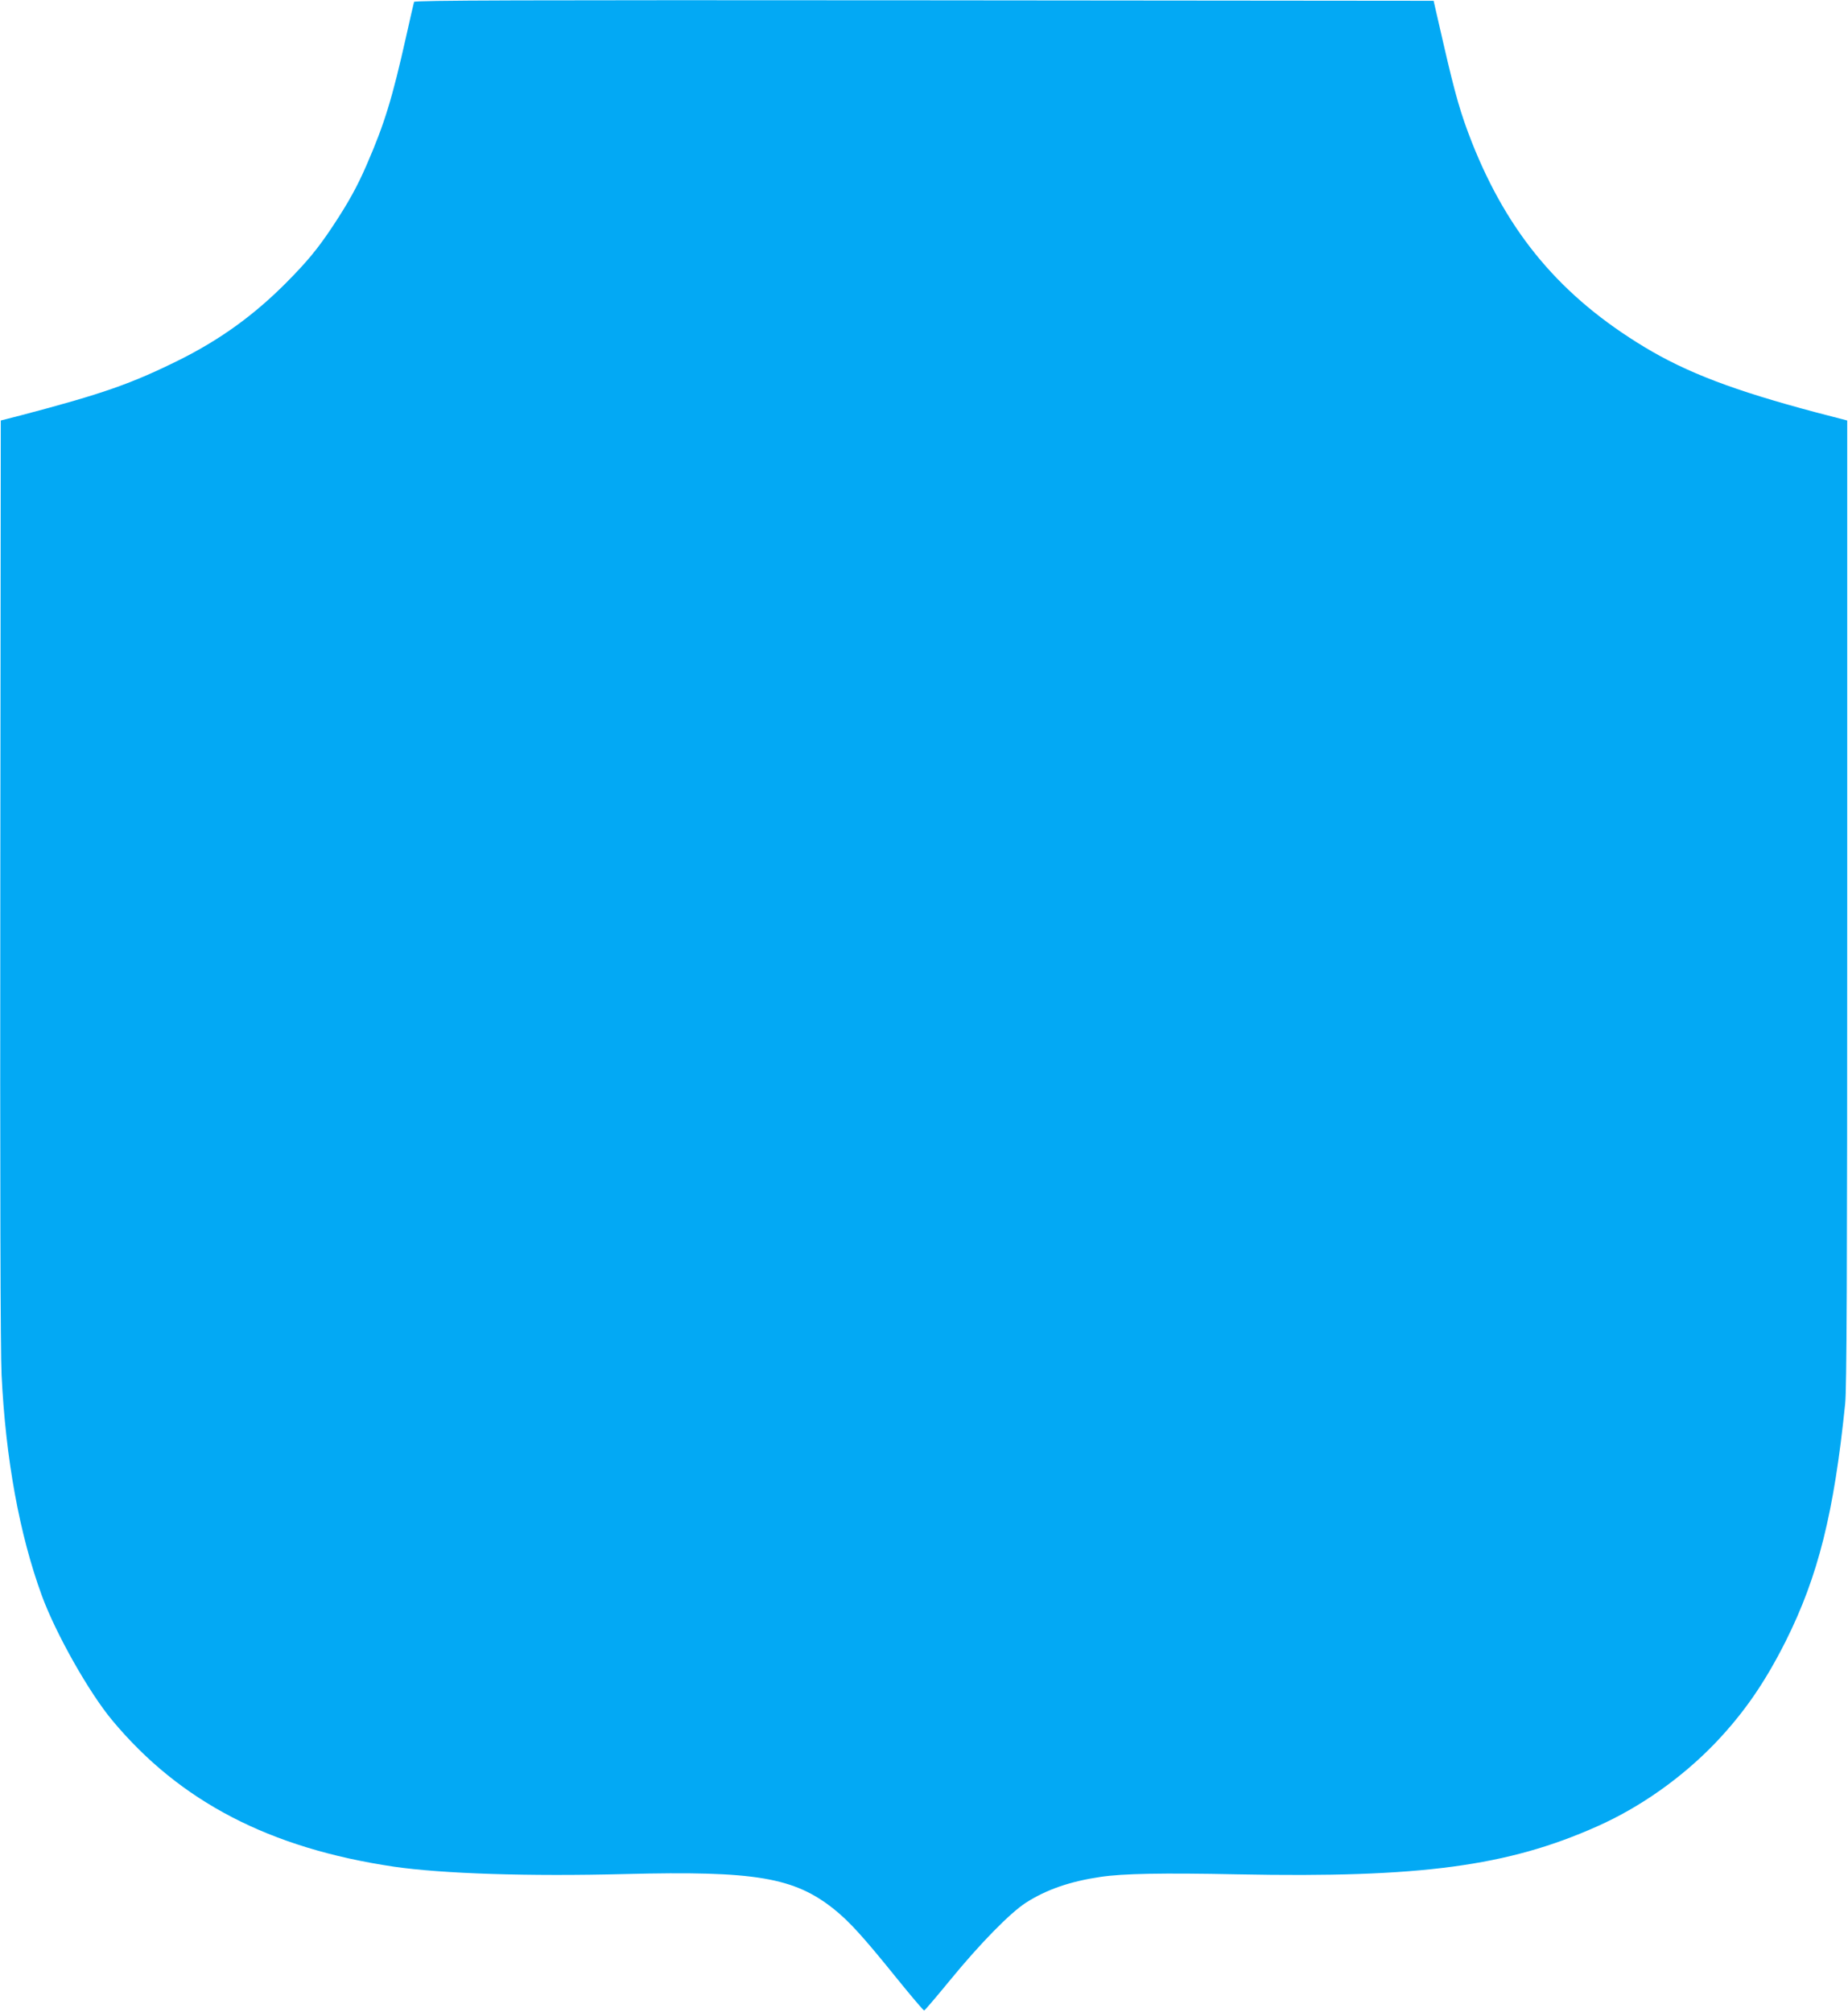
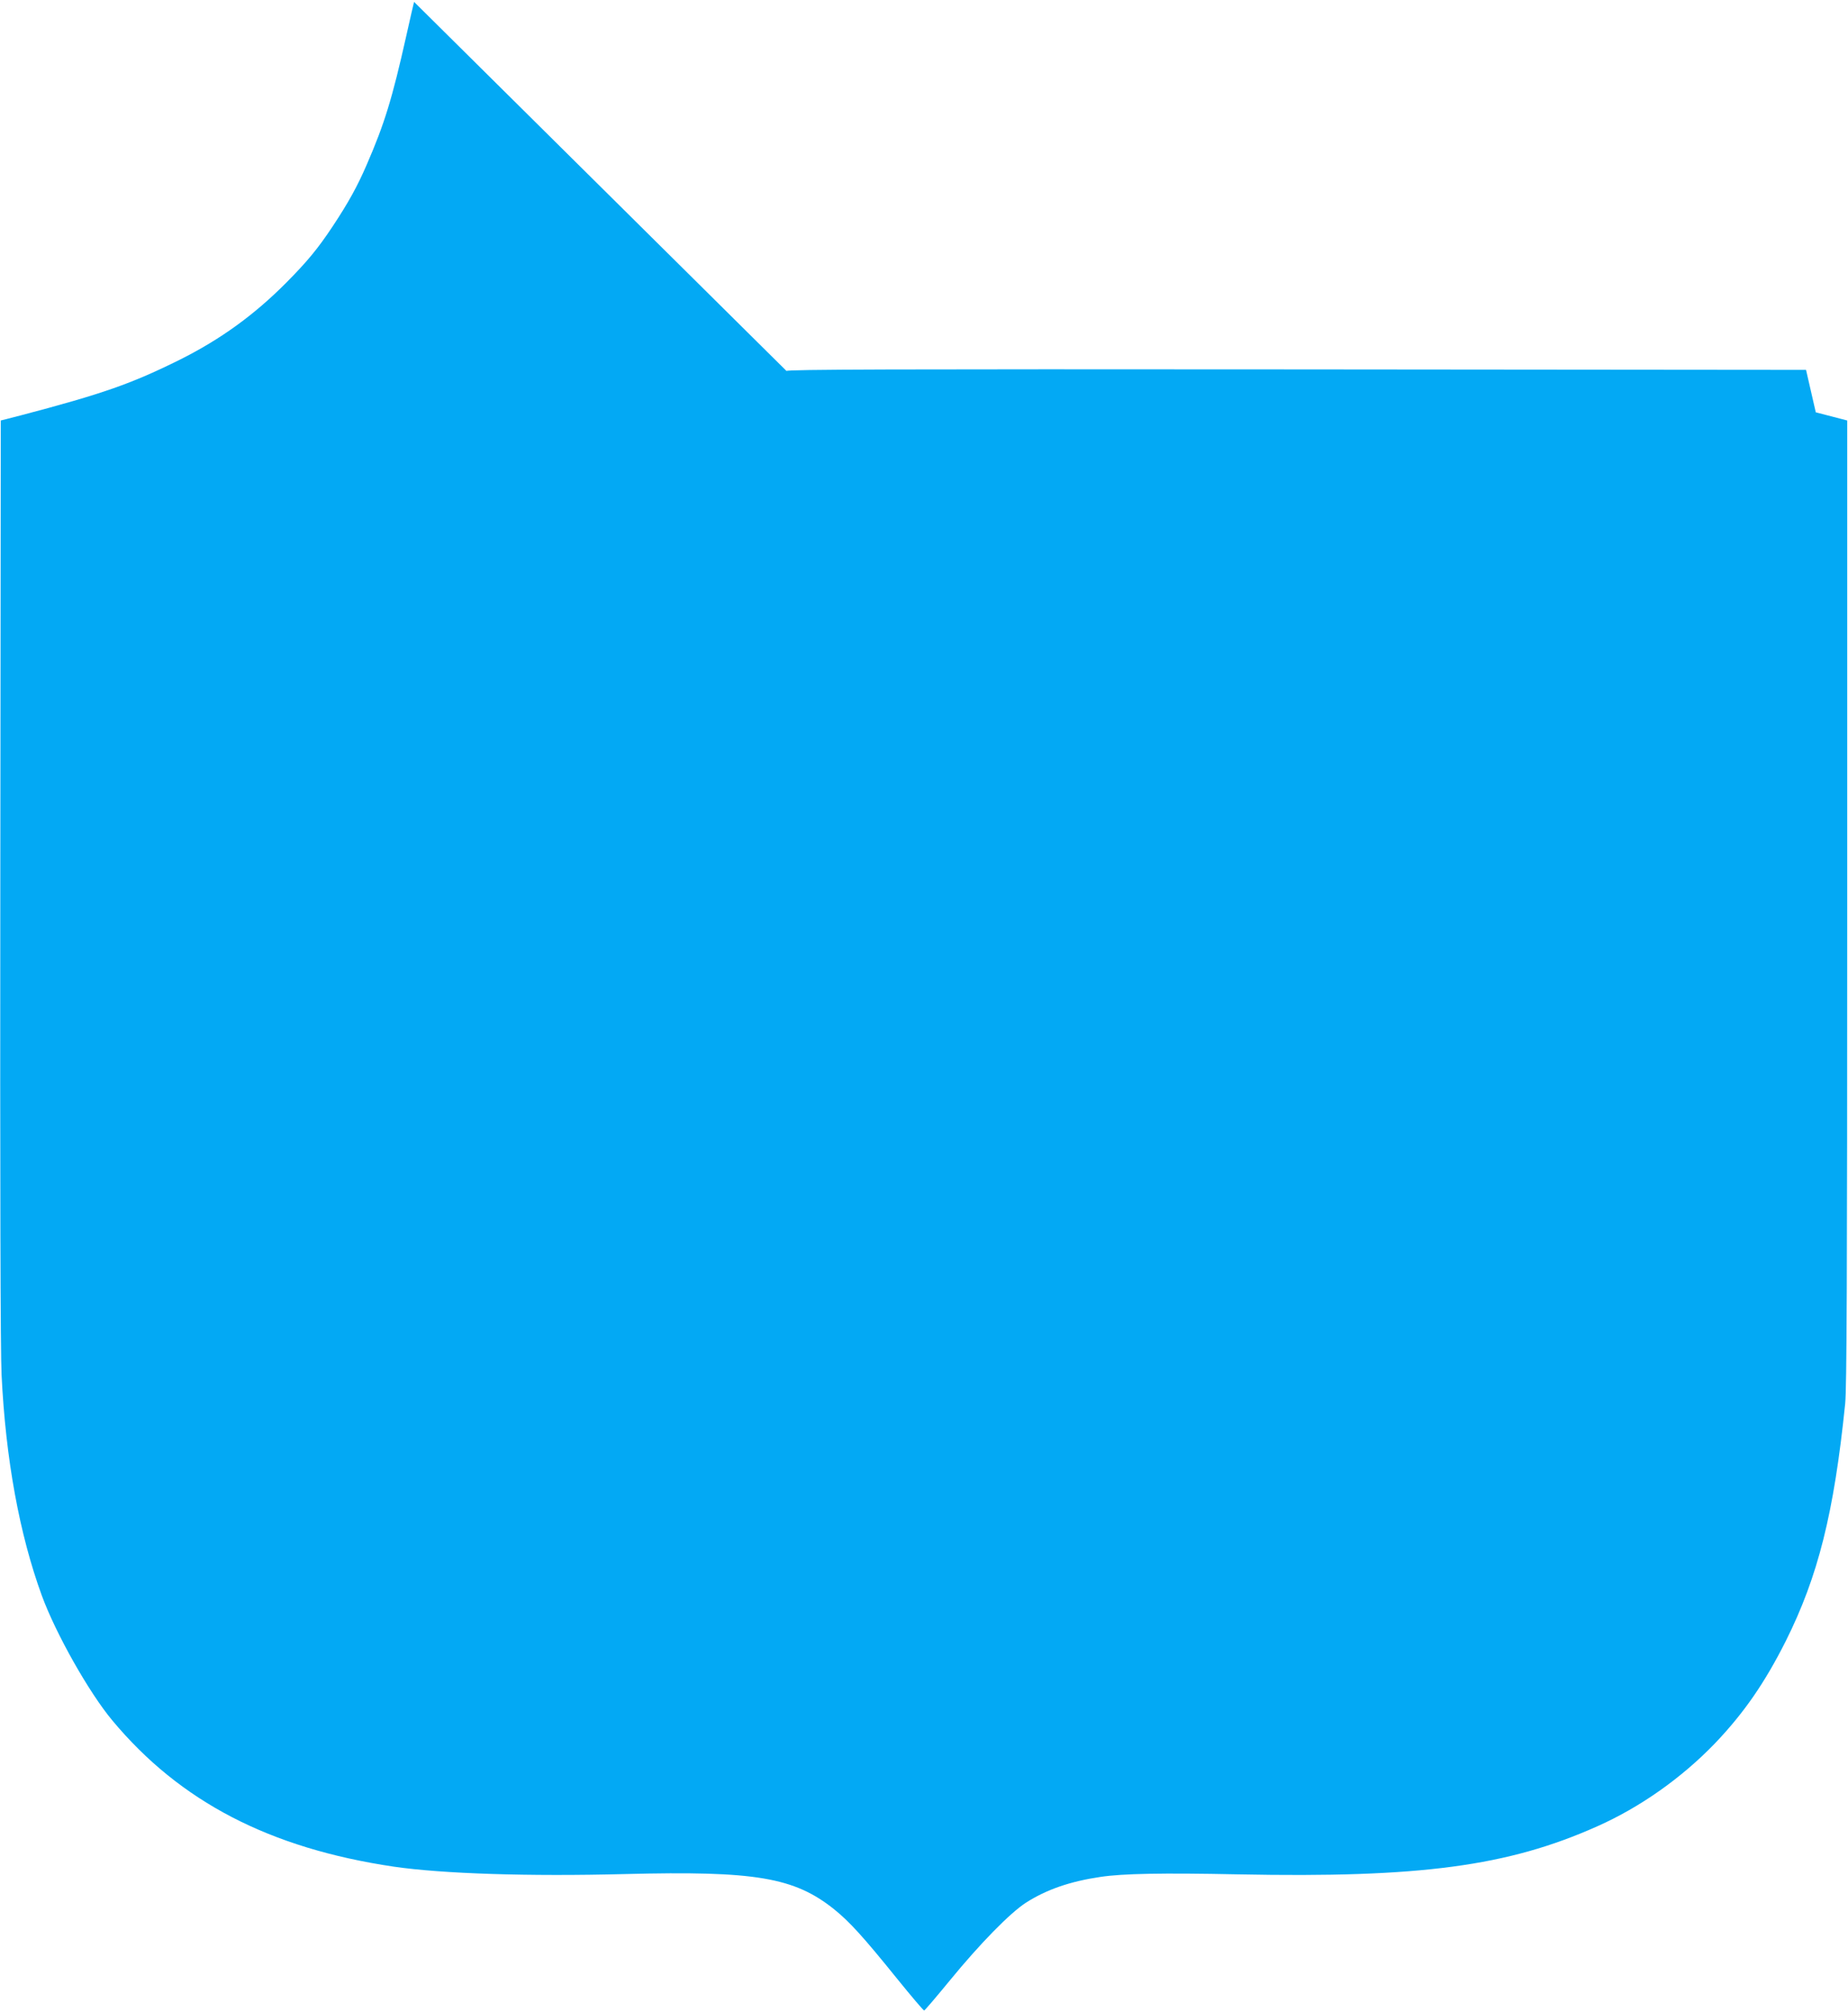
<svg xmlns="http://www.w3.org/2000/svg" version="1.0" width="1176pt" height="1280pt" viewBox="0 0 1176 1280" preserveAspectRatio="xMidYMid meet">
  <g transform="translate(0,1280) scale(0.1,-0.1)" fill="#03a9f4" stroke="none">
-     <path d="M2635 12788 c-2 -7 -25 -105 -50 -218 -89 -397 -138 -557 -251 -817 -60 -139 -117 -242 -217 -393 -95 -143 -162 -224 -297 -360 -203 -204 -417 -359 -675 -488 -308 -153 -490 -217 -1015 -355 l-125 -32 -3 -2930 c-2 -1941 1 -3001 8 -3140 26 -538 114 -1016 256 -1405 89 -243 301 -618 449 -795 431 -517 1002 -813 1791 -930 310 -45 857 -63 1474 -47 826 21 1074 -21 1328 -224 98 -79 184 -173 401 -442 90 -111 167 -202 172 -202 4 0 78 87 165 193 191 233 381 427 483 493 132 84 280 135 475 164 142 21 391 26 876 16 1158 -23 1716 52 2283 305 275 122 539 309 751 529 184 193 316 384 450 650 206 412 307 815 378 1510 10 99 13 769 13 3190 l0 3065 -200 52 c-519 138 -820 252 -1090 415 -530 320 -868 720 -1099 1304 -70 179 -104 294 -181 629 l-62 270 -3242 3 c-2588 2 -3242 0 -3246 -10z" />
+     <path d="M2635 12788 c-2 -7 -25 -105 -50 -218 -89 -397 -138 -557 -251 -817 -60 -139 -117 -242 -217 -393 -95 -143 -162 -224 -297 -360 -203 -204 -417 -359 -675 -488 -308 -153 -490 -217 -1015 -355 l-125 -32 -3 -2930 c-2 -1941 1 -3001 8 -3140 26 -538 114 -1016 256 -1405 89 -243 301 -618 449 -795 431 -517 1002 -813 1791 -930 310 -45 857 -63 1474 -47 826 21 1074 -21 1328 -224 98 -79 184 -173 401 -442 90 -111 167 -202 172 -202 4 0 78 87 165 193 191 233 381 427 483 493 132 84 280 135 475 164 142 21 391 26 876 16 1158 -23 1716 52 2283 305 275 122 539 309 751 529 184 193 316 384 450 650 206 412 307 815 378 1510 10 99 13 769 13 3190 l0 3065 -200 52 l-62 270 -3242 3 c-2588 2 -3242 0 -3246 -10z" />
  </g>
</svg>